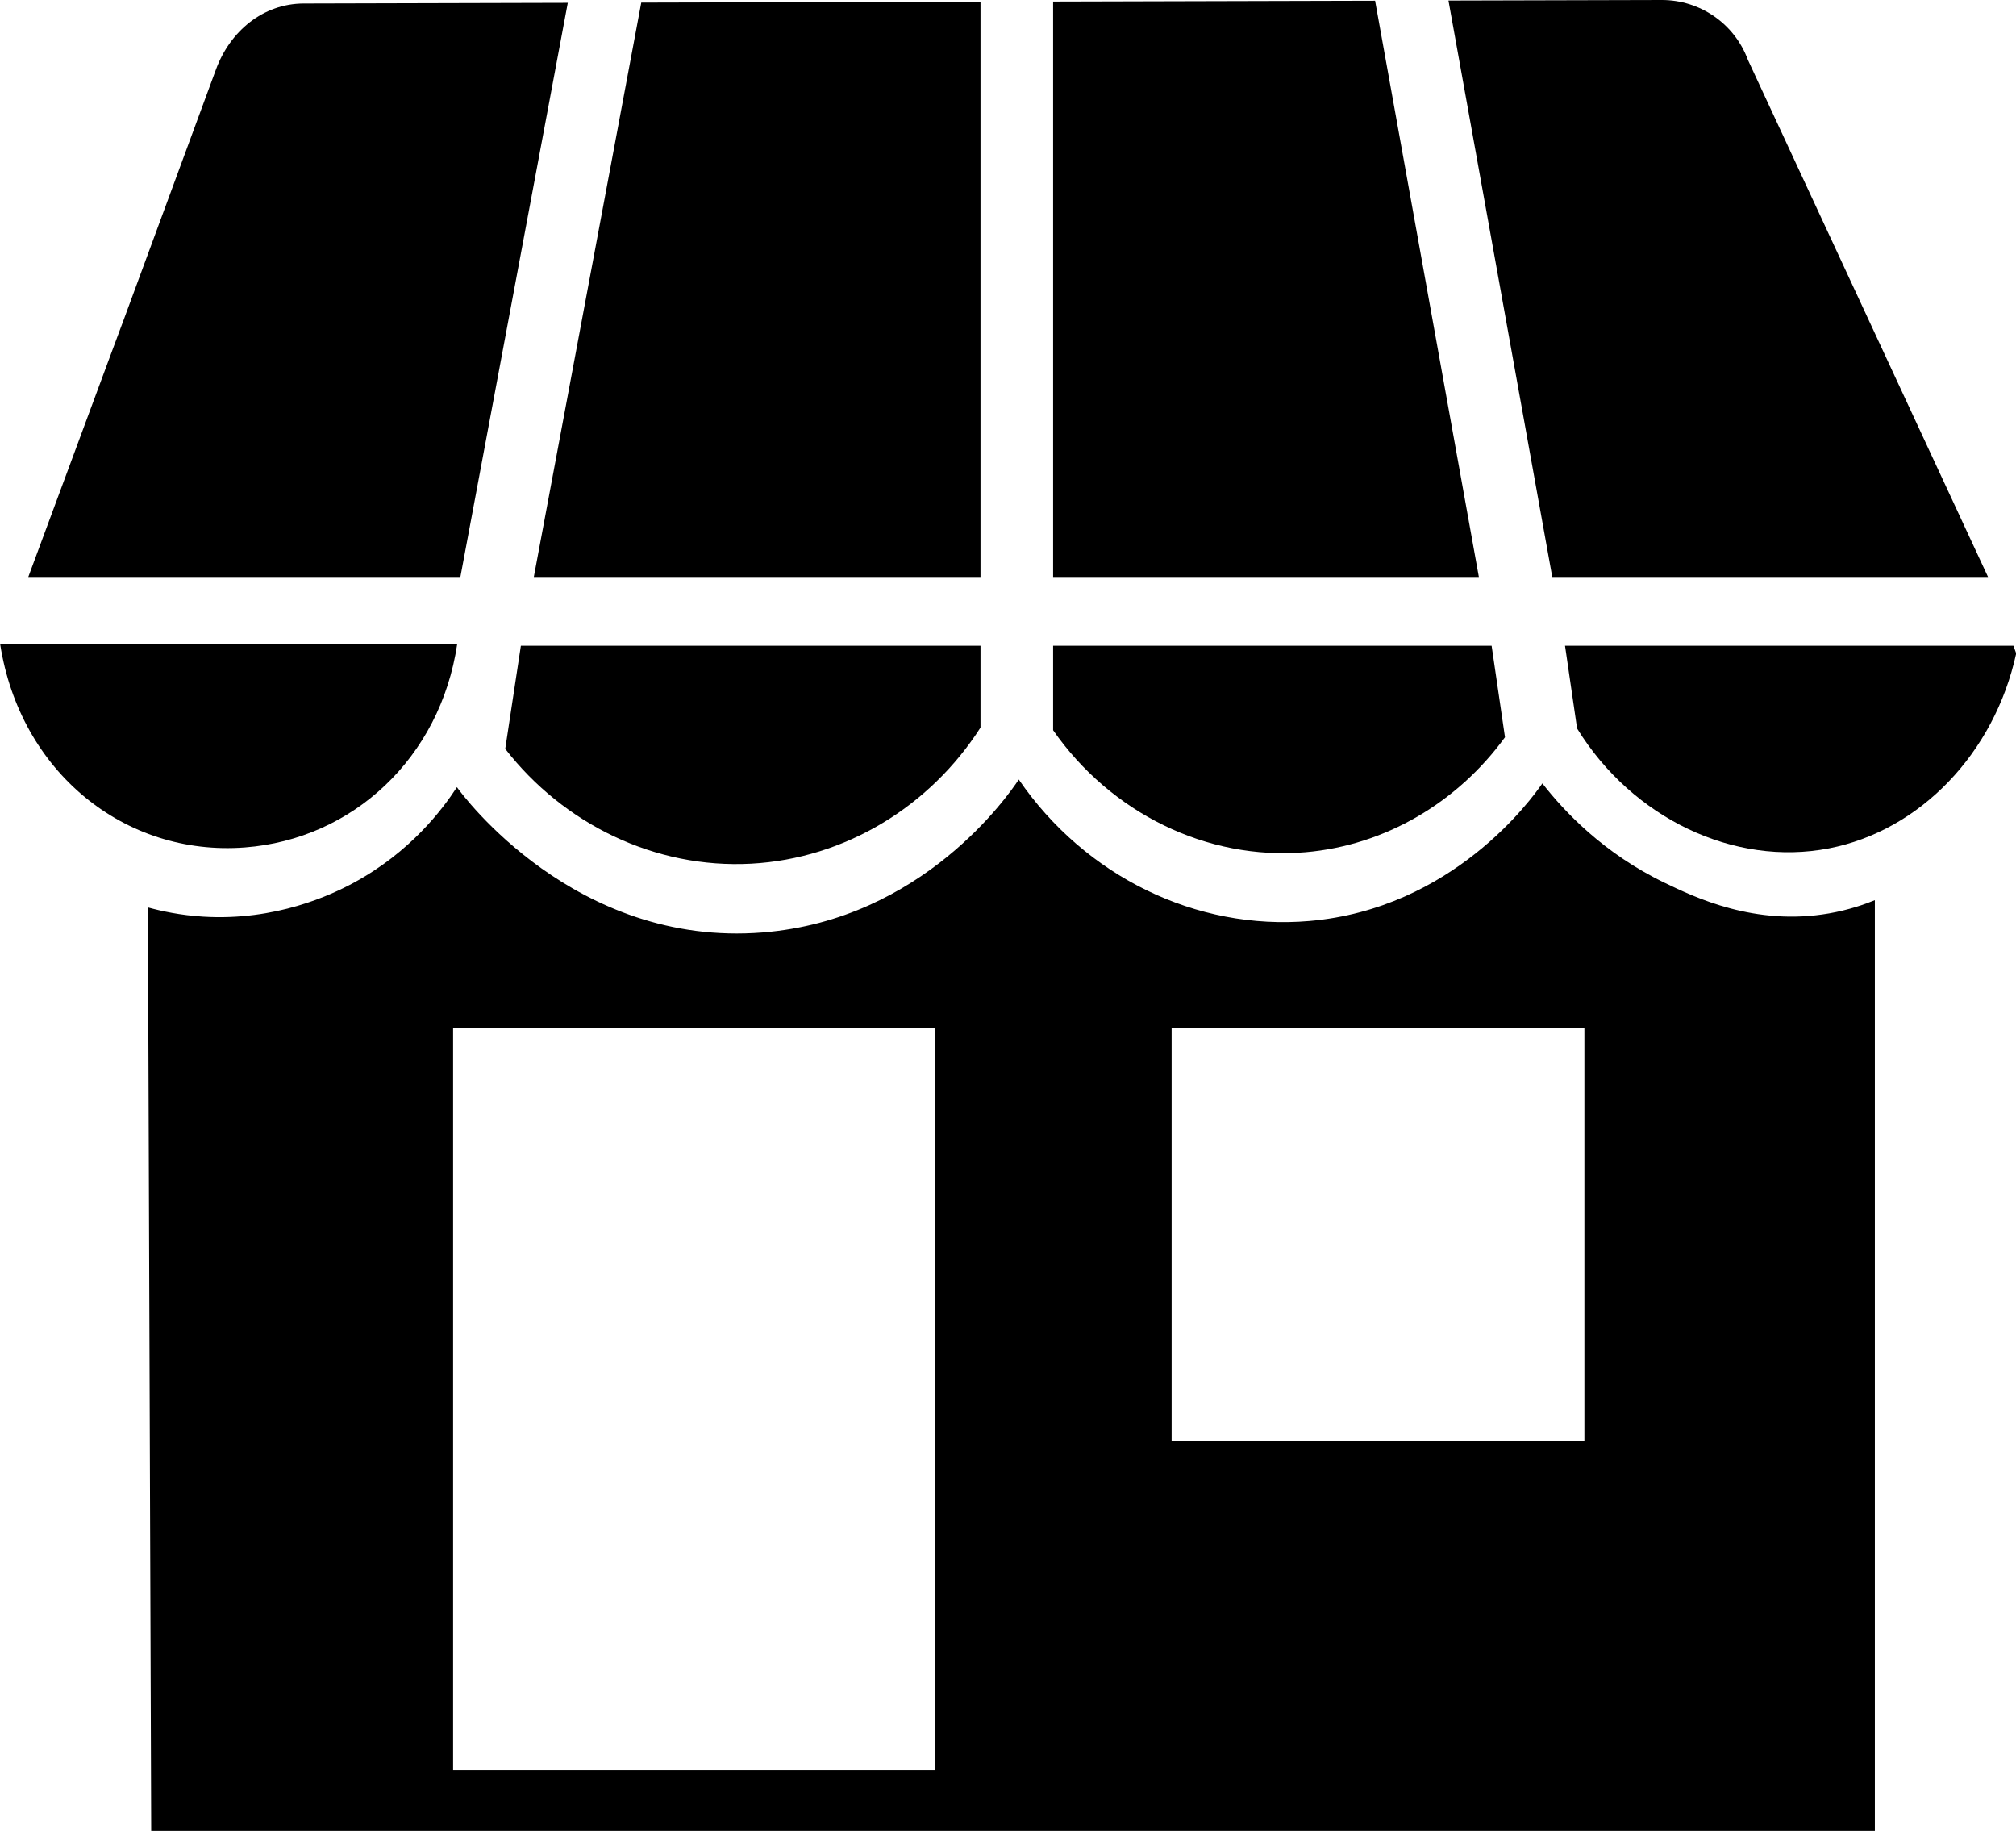
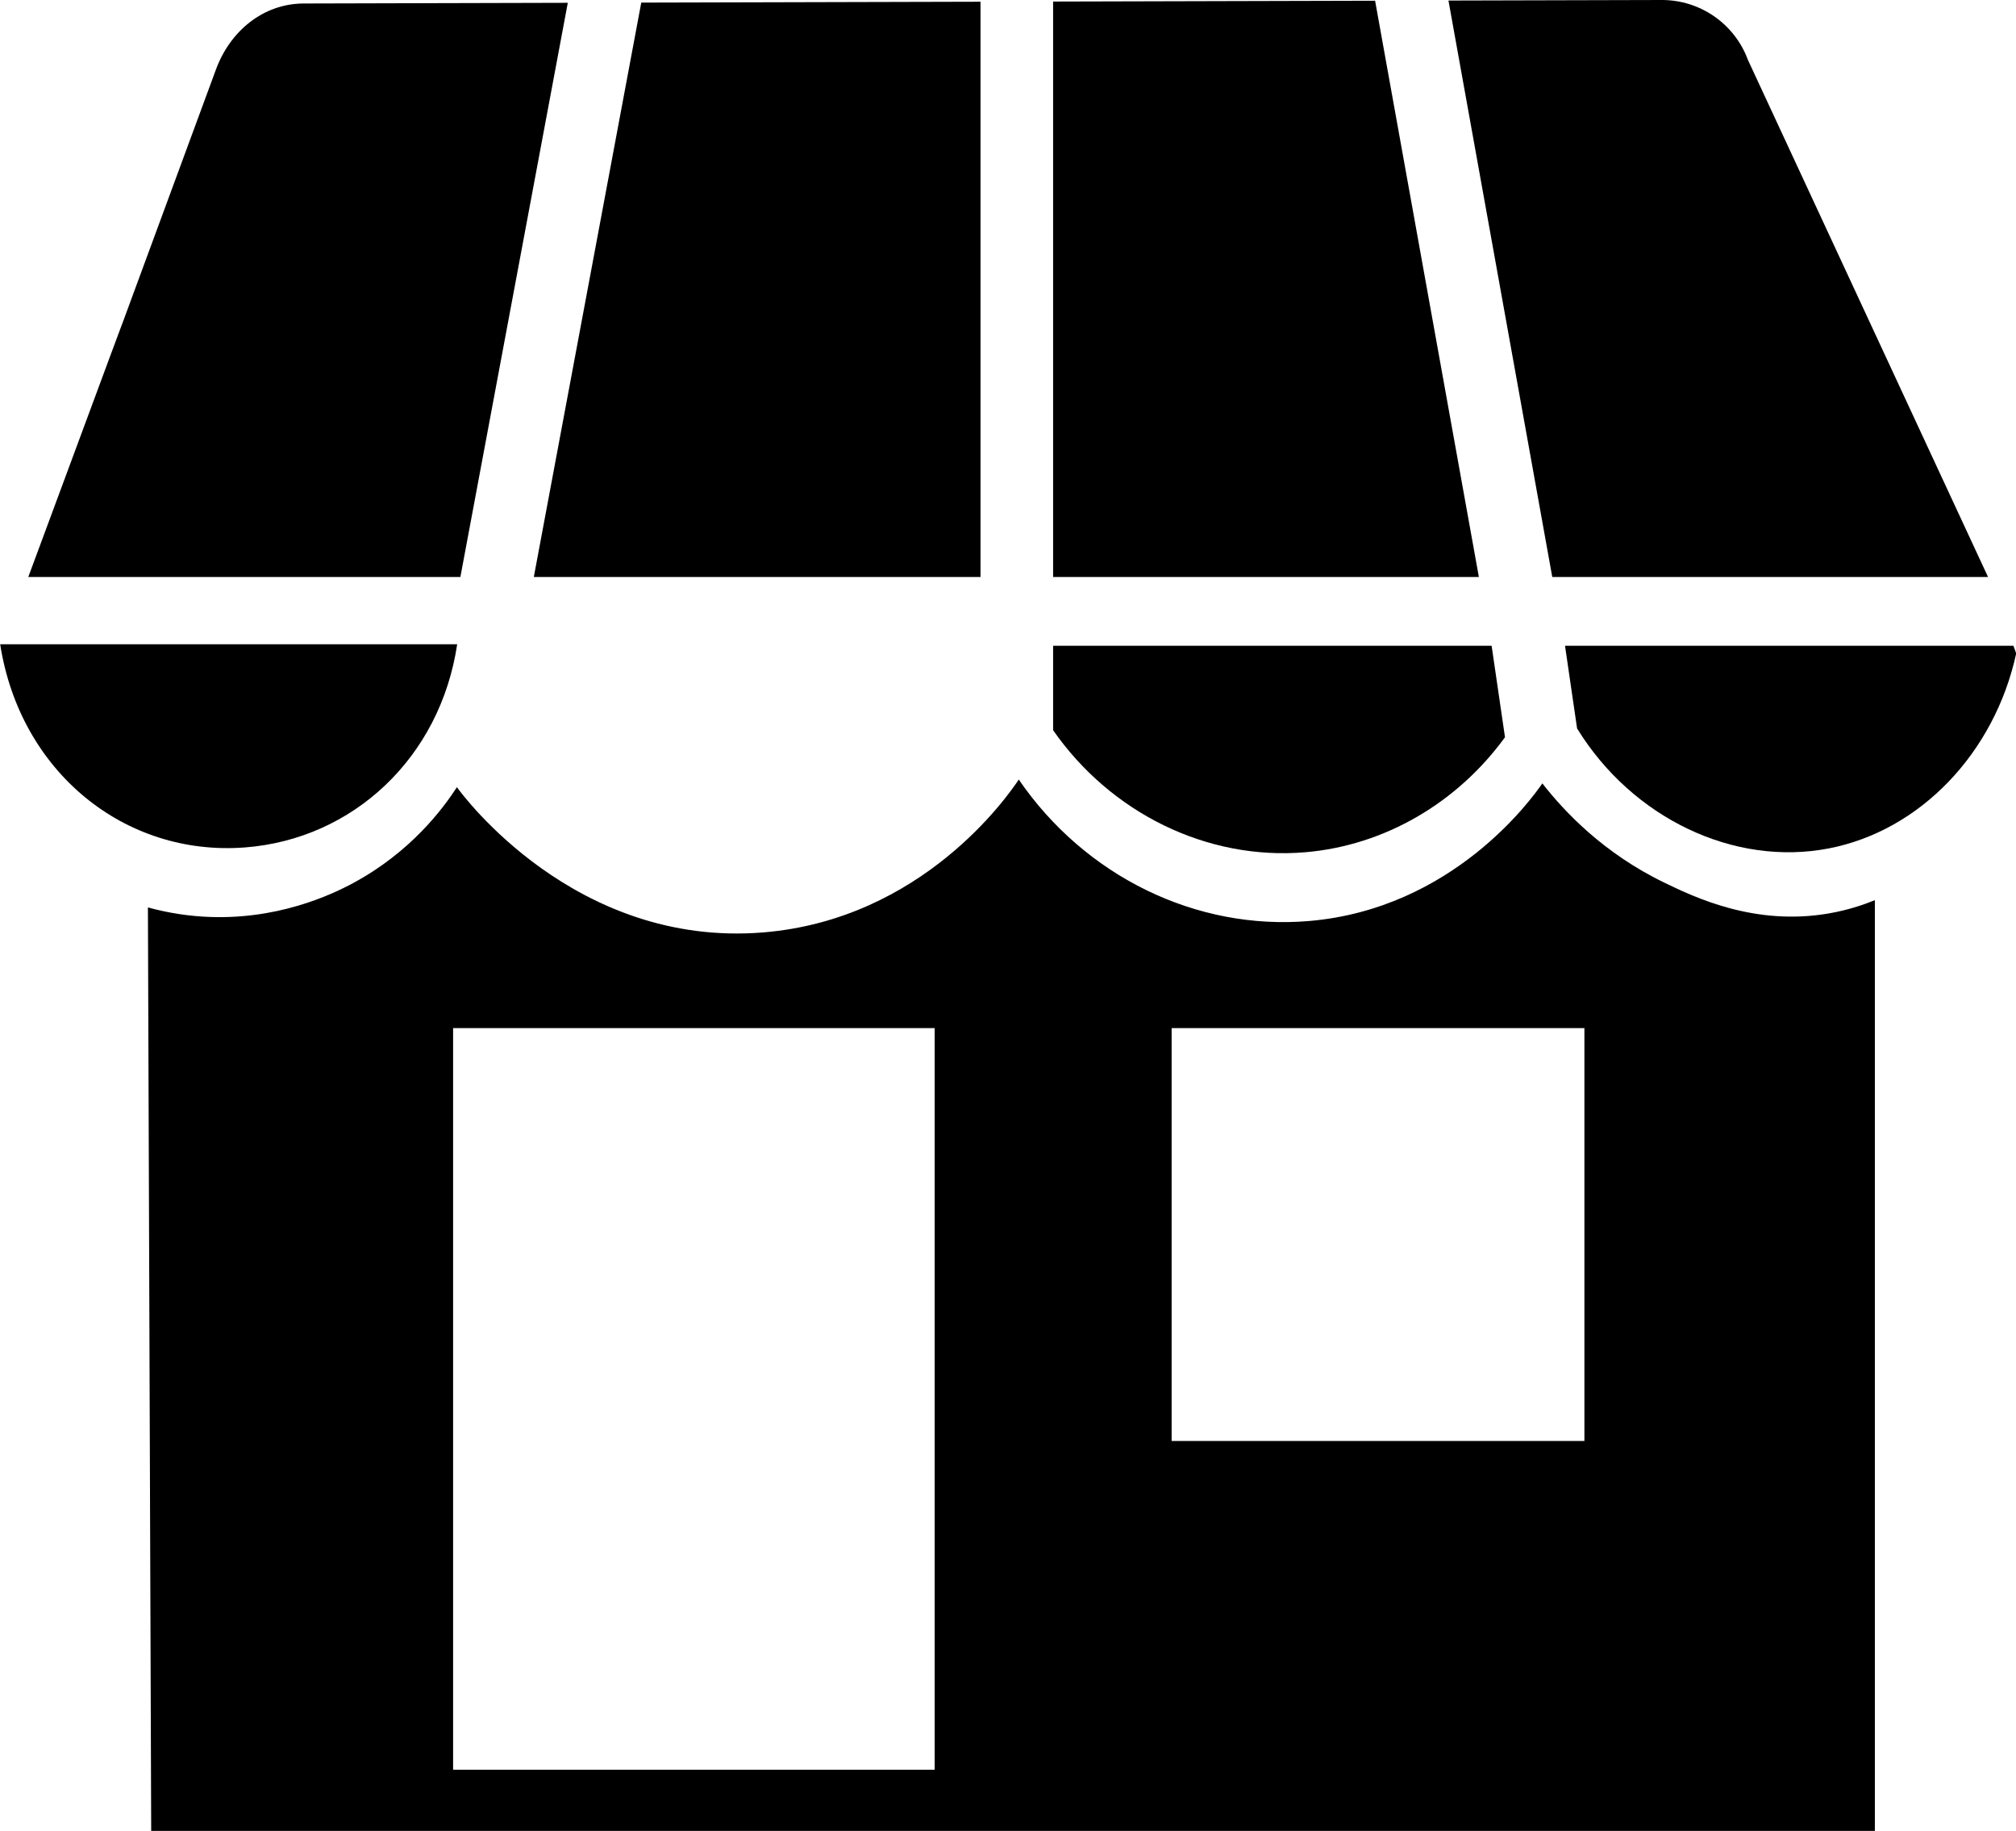
<svg xmlns="http://www.w3.org/2000/svg" height="508.0" preserveAspectRatio="xMidYMid meet" version="1.0" viewBox="121.9 167.0 559.5 508.0" width="559.5" zoomAndPan="magnify">
  <g id="change1_5">
    <path d="M121.95,345.76c5.51,35.35,34.49,58.91,67.9,56.37c29.97-2.28,54.22-24.87,58.93-56.37 C205.22,345.76,165.51,345.76,121.95,345.76z" />
  </g>
  <g id="change1_7">
    <path d="M279.48,167.78c-24.44,0.06-48.87,0.13-73.31,0.19c-11.26,0.03-20.43,7.71-24.32,18.27 c-52.22,141.58,0.31-0.62-52.1,140.85h119.92L279.48,167.78z" />
  </g>
  <g>
    <g id="change1_1">
      <path d="M629.5,420.43c-20.57,3.58-37.3-4.48-45.61-8.49c-16.97-8.18-27.87-19.8-33.94-27.58c-3.01,4.35-24.86,34.77-64.7,38.18 c-31.42,2.69-62.24-12.43-80.61-39.25c-2.91,4.38-26.67,38.86-71.07,42.43c-52.08,4.18-83.32-38.14-84.86-40.31 c-4.01,6.17-12.88,17.98-28.64,26.52c-6.18,3.35-21.6,10.63-41.75,9.4c-6.42-0.39-11.69-1.55-15.37-2.56 c0.3,85.41,0.6,170.81,0.91,256.22h478.37V416.76C639.34,417.94,634.97,419.48,629.5,420.43z M381.29,658.03H247.65V452.25h133.65 V658.03z M561.61,566.81H447.06V452.25h114.56V566.81z" />
    </g>
  </g>
  <g id="change1_9">
    <path d="M394.02,167.48c-31.38,0.08-62.76,0.16-94.15,0.24l-29.82,159.37h123.97V167.48z" />
  </g>
  <g id="change1_8">
-     <path d="M394.02,346.18H266.46l-4.34,28.6c16.22,20.9,41.63,33.3,68.26,31.86c26-1.41,49.6-15.83,63.64-37.77V346.18z" />
-   </g>
+     </g>
  <g>
    <g id="change1_2">
      <path d="M535.87,346.18h-121.7v23.42c15.92,22.87,42.61,36.2,70.01,33.86c22.16-1.89,42.26-13.83,55.4-31.91L535.87,346.18z" />
    </g>
    <g id="change1_6">
      <path d="M680.69,346.18H556.24l3.35,22.94c15.35,24.95,43.63,38.38,69.9,33.27c25.24-4.9,45.93-26.37,51.97-54.1 C681.21,347.6,680.95,346.89,680.69,346.18z" />
    </g>
  </g>
  <g>
    <g id="change1_4">
      <path d="M503.53,167.2c-29.79,0.08-59.57,0.15-89.36,0.23v159.66h118.16L503.53,167.2z" />
    </g>
    <g id="change1_3">
      <path d="M552.7,327.09h120.94L607,183.62c-3.69-10.01-13.24-16.64-23.91-16.62c-19.73,0.05-39.47,0.1-59.2,0.15L552.7,327.09z" />
    </g>
  </g>
</svg>